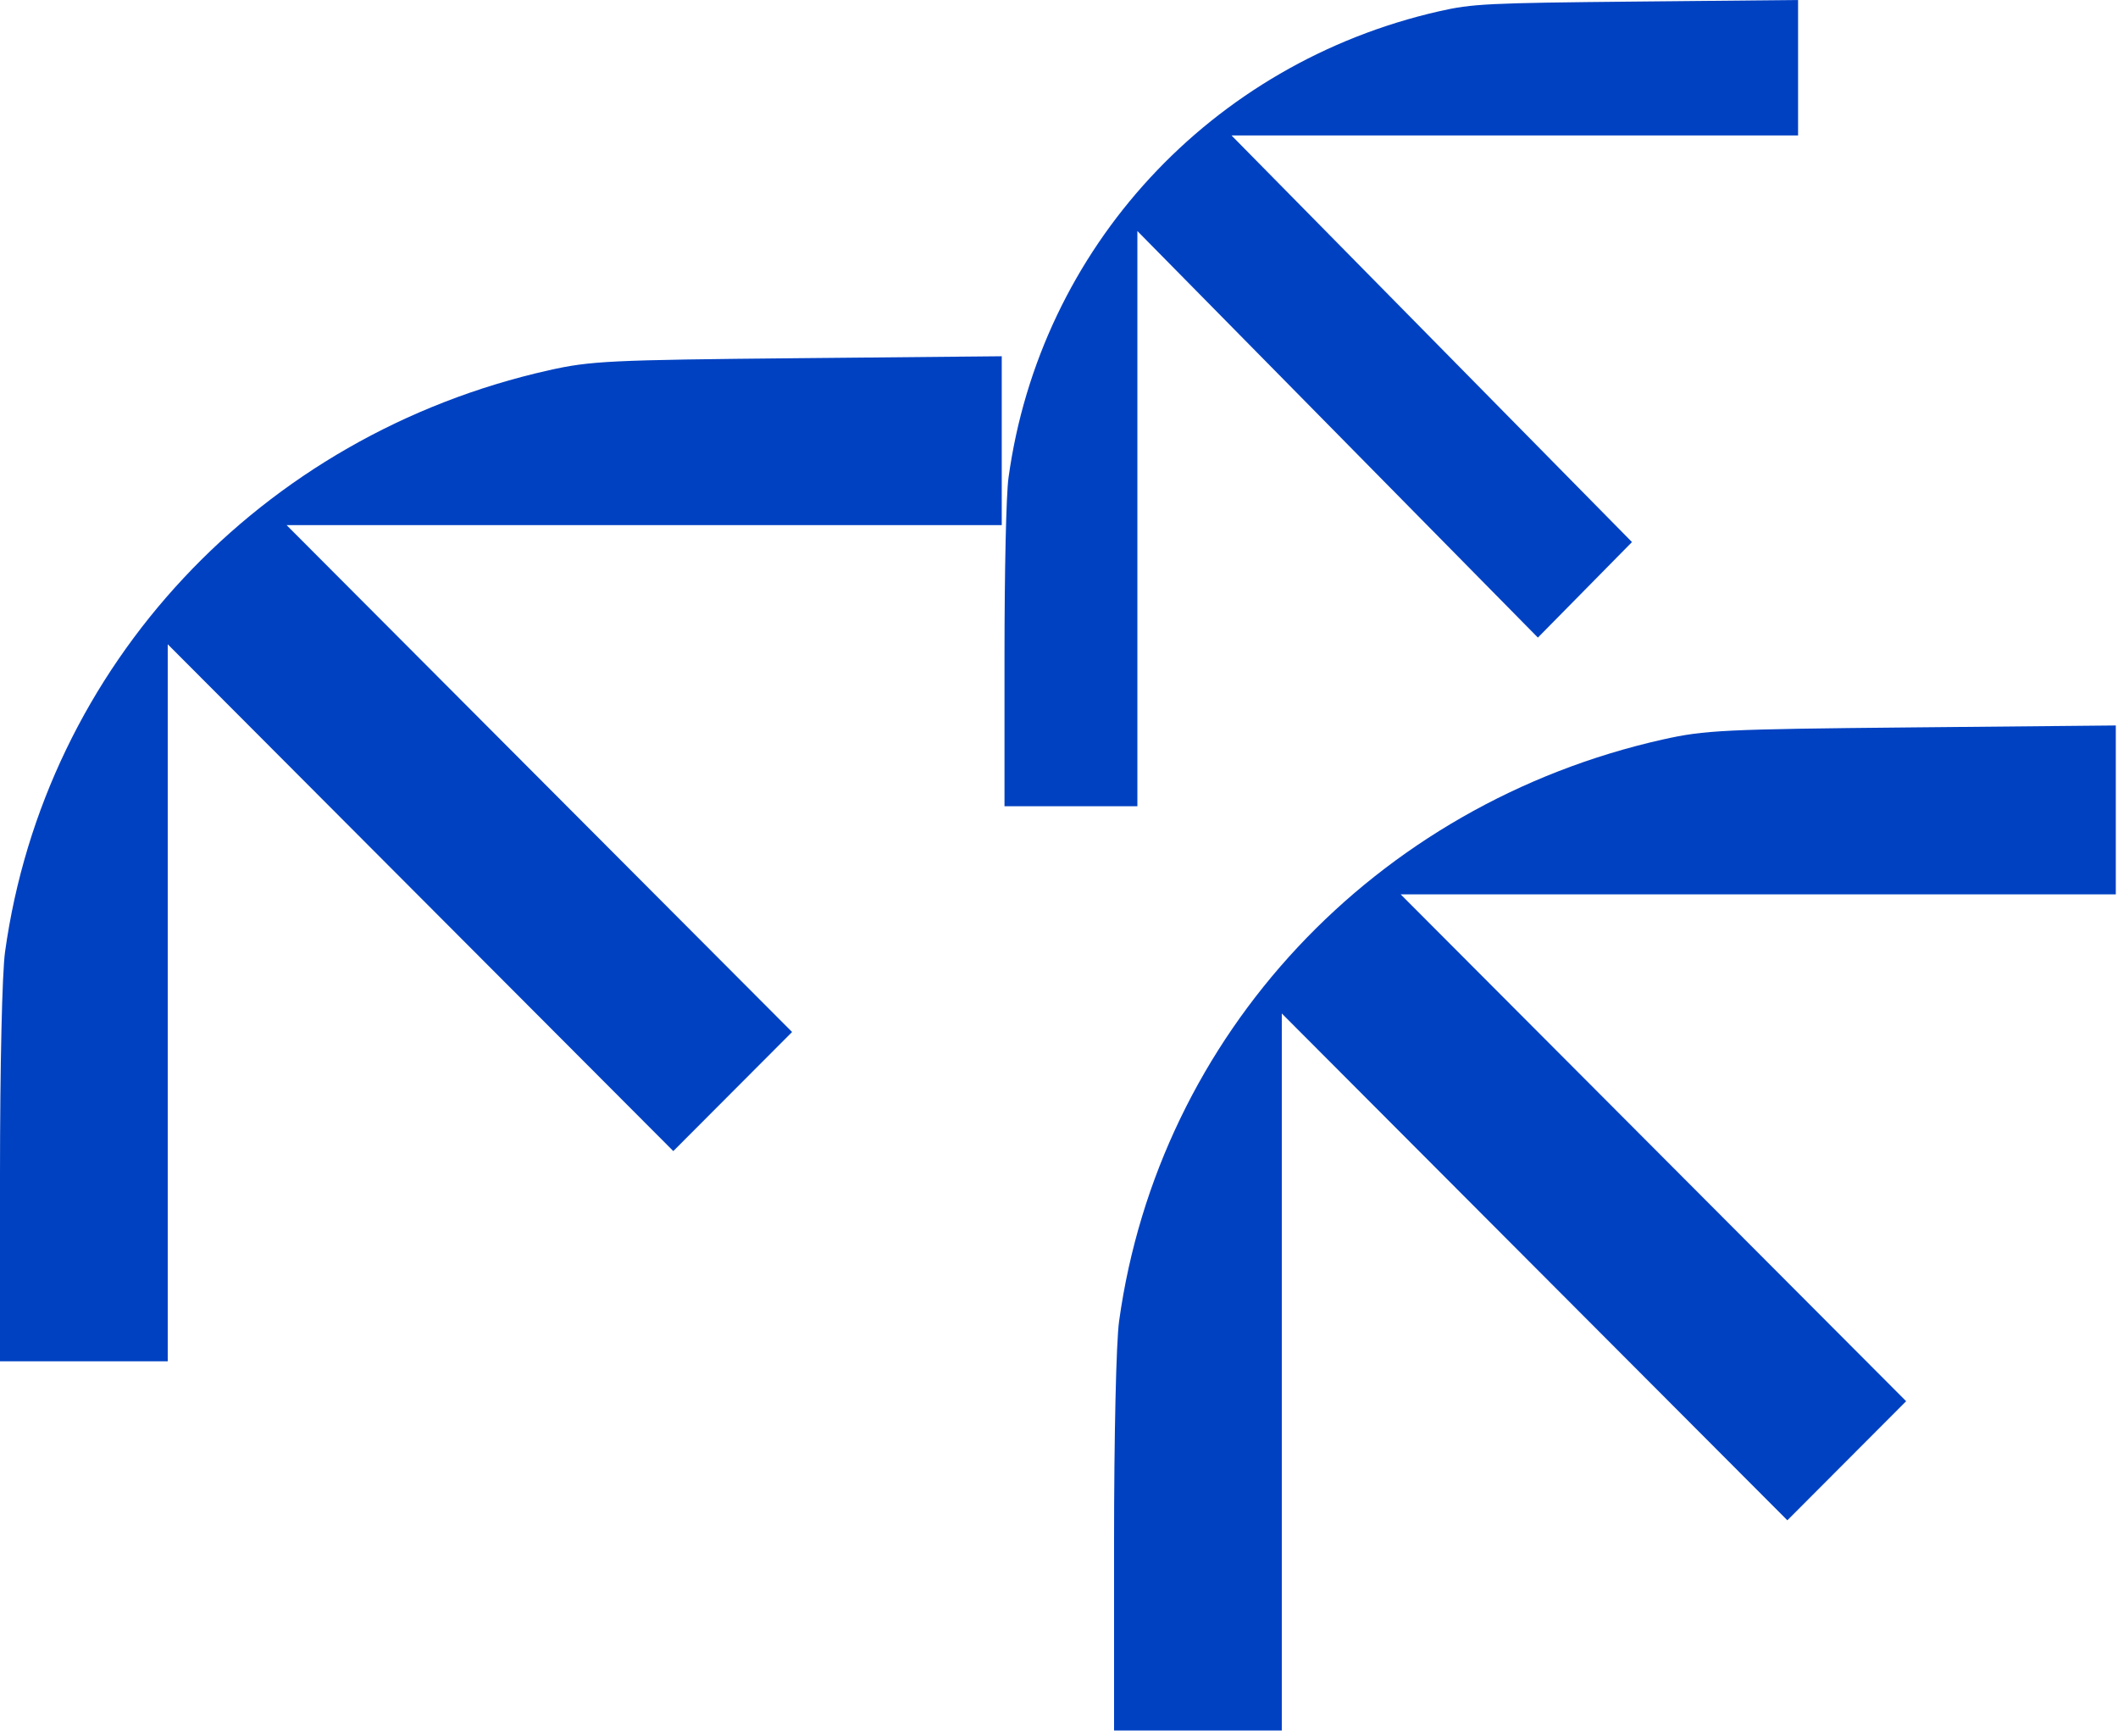
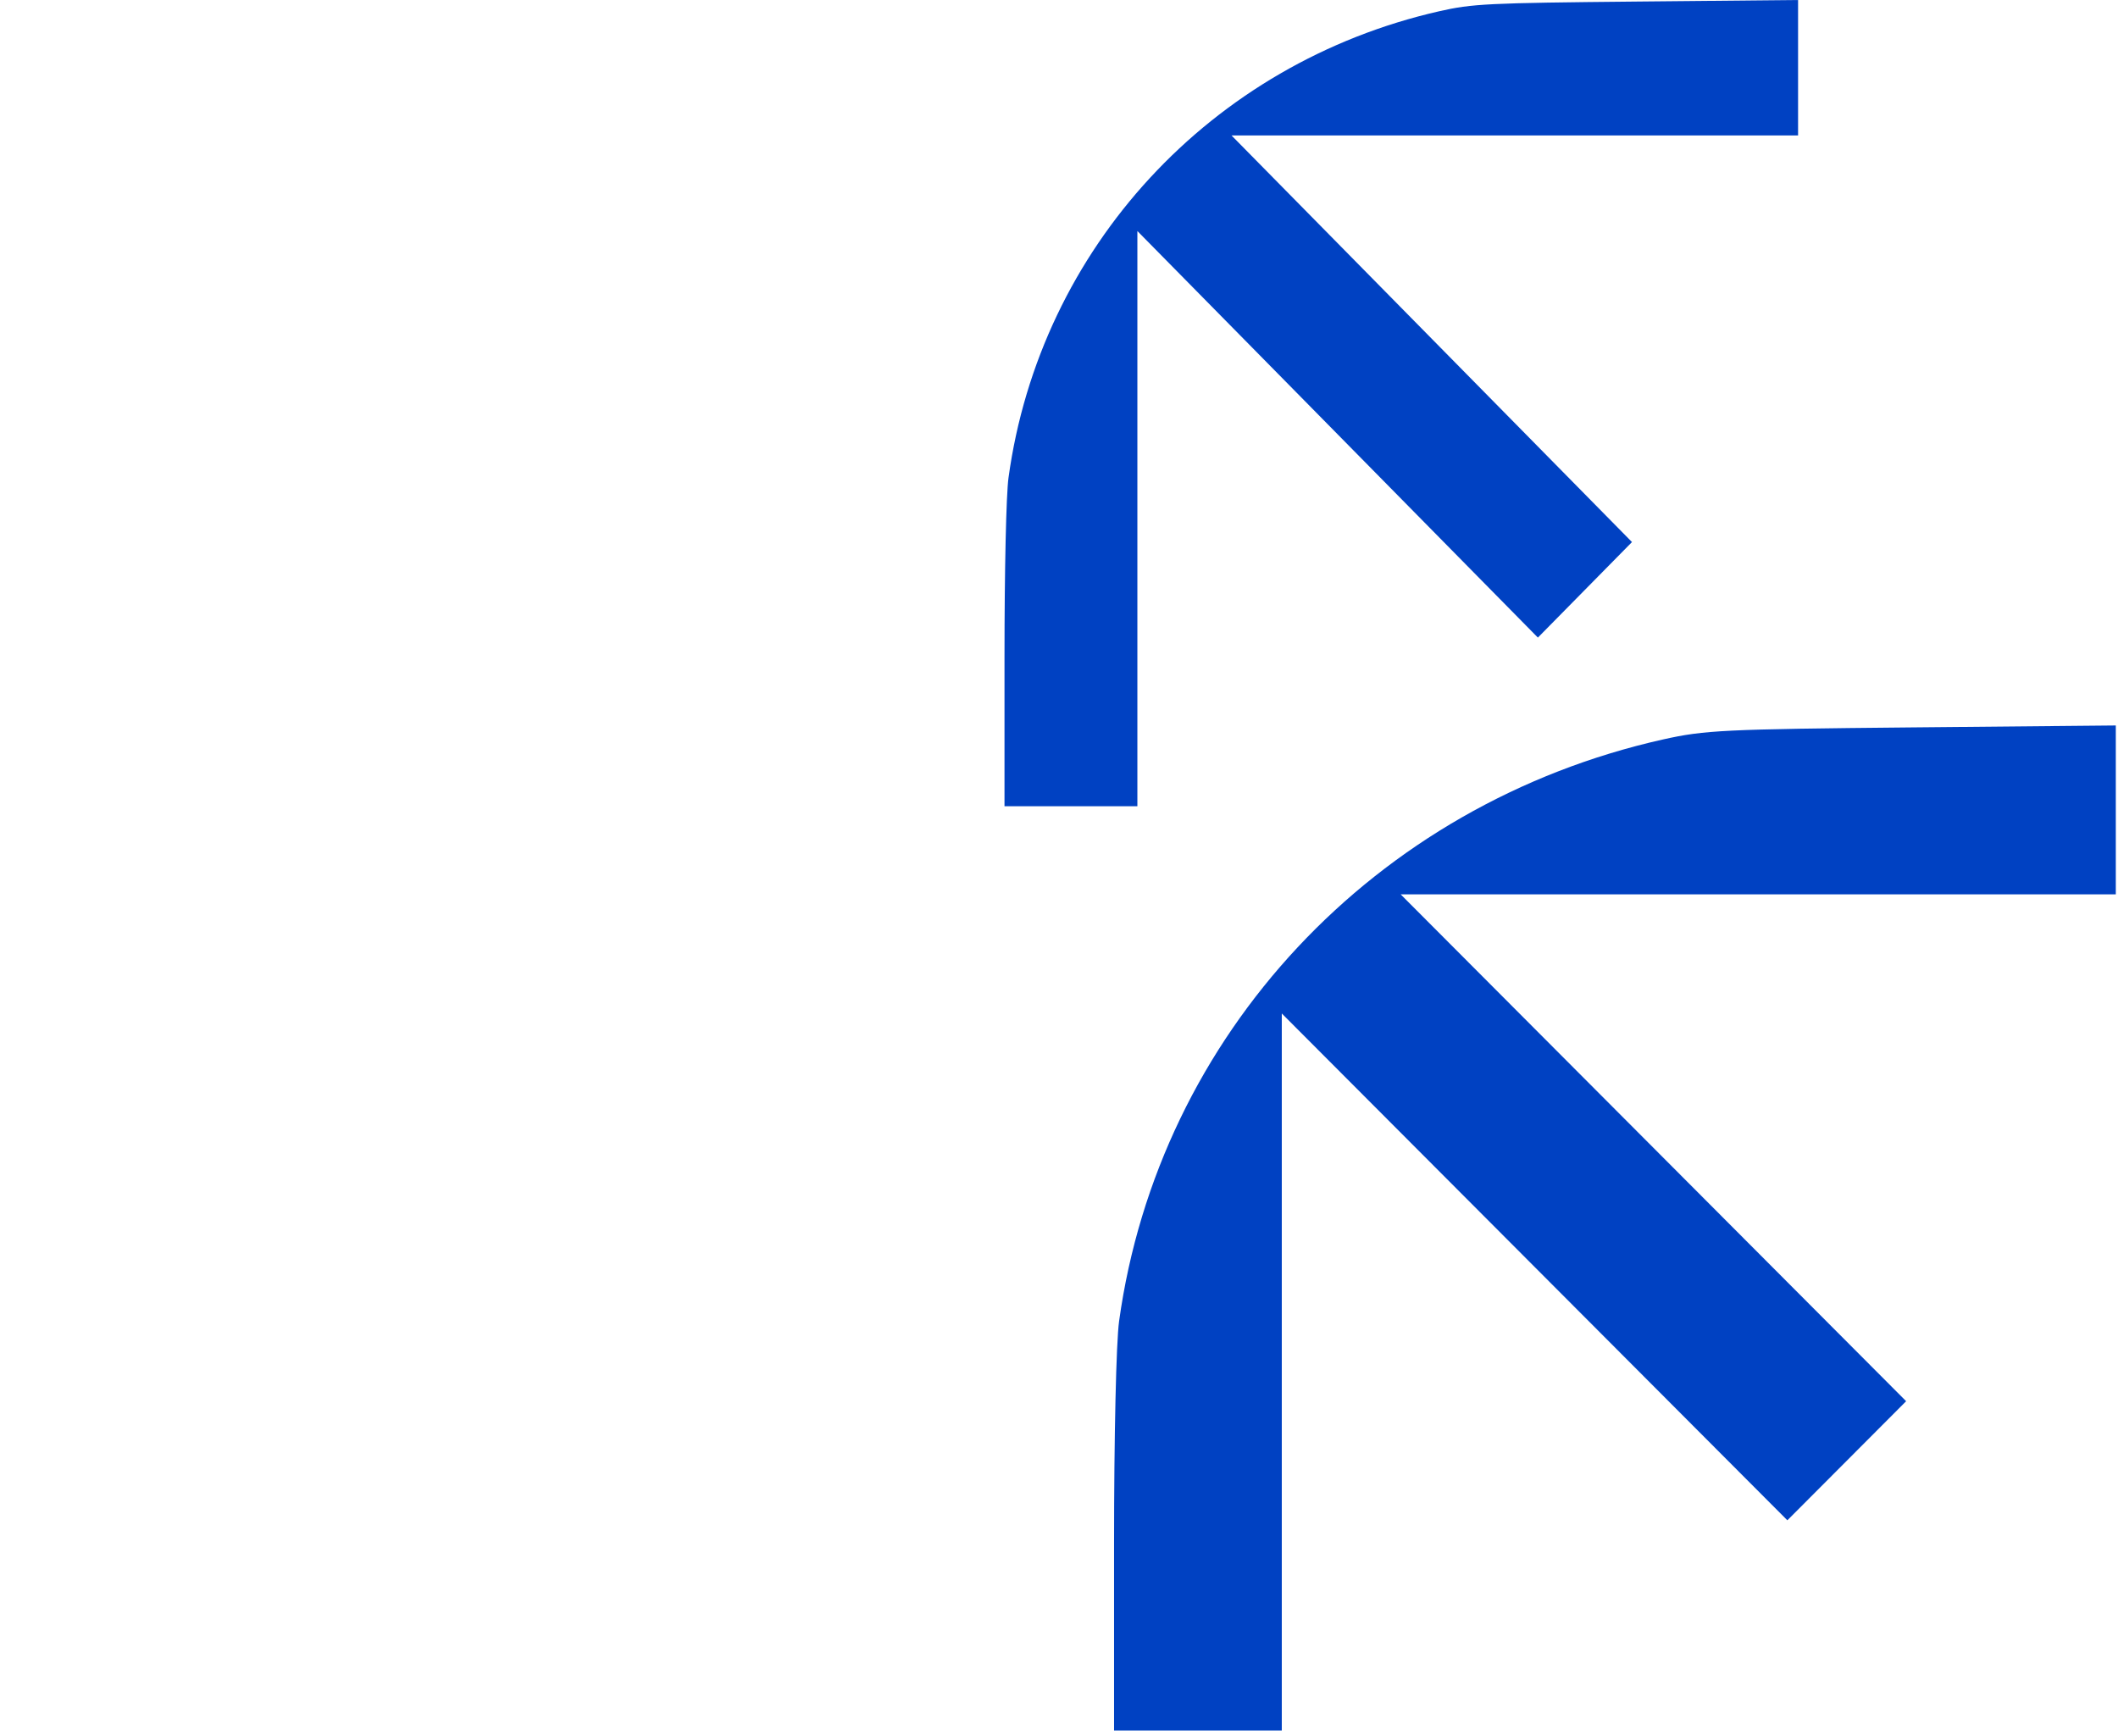
<svg xmlns="http://www.w3.org/2000/svg" width="327" height="268" viewBox="0 0 327 268" fill="none">
-   <path d="M154.661 81.069V68.035V55L123.189 55.299C94.159 55.574 91.176 55.719 84.74 57.162C40.208 67.15 6.91 102.763 0.778 146.961C0.327 150.216 1.52588e-05 164.655 1.52588e-05 181.365V210.16H12.948H25.897V154.812V99.464L64.924 138.586L103.952 177.708L113.122 168.516L122.291 159.323L83.268 120.196L44.245 81.069H99.453H154.661Z" fill="#0041C2" />
  <path d="M326.661 138.069V125.035V112L295.189 112.299C266.159 112.574 263.176 112.719 256.74 114.162C212.208 124.15 178.91 159.763 172.778 203.961C172.327 207.216 172 221.655 172 238.365V267.16H184.948H197.897V211.812V156.464L236.924 195.586L275.952 234.708L285.122 225.516L294.291 216.323L255.268 177.196L216.245 138.069H271.453H326.661Z" fill="#0041C2" />
  <path d="M277.606 20.912V10.456V0L252.675 0.24C229.677 0.461 227.315 0.577 222.216 1.734C186.938 9.747 160.56 38.314 155.702 73.769C155.344 76.38 155.086 87.963 155.086 101.367V124.466H165.343H175.601V80.067V35.668L206.518 67.051L237.436 98.433L244.7 91.059L251.963 83.685L221.05 52.299L190.136 20.912H233.871H277.606Z" fill="#0041C2" />
</svg>